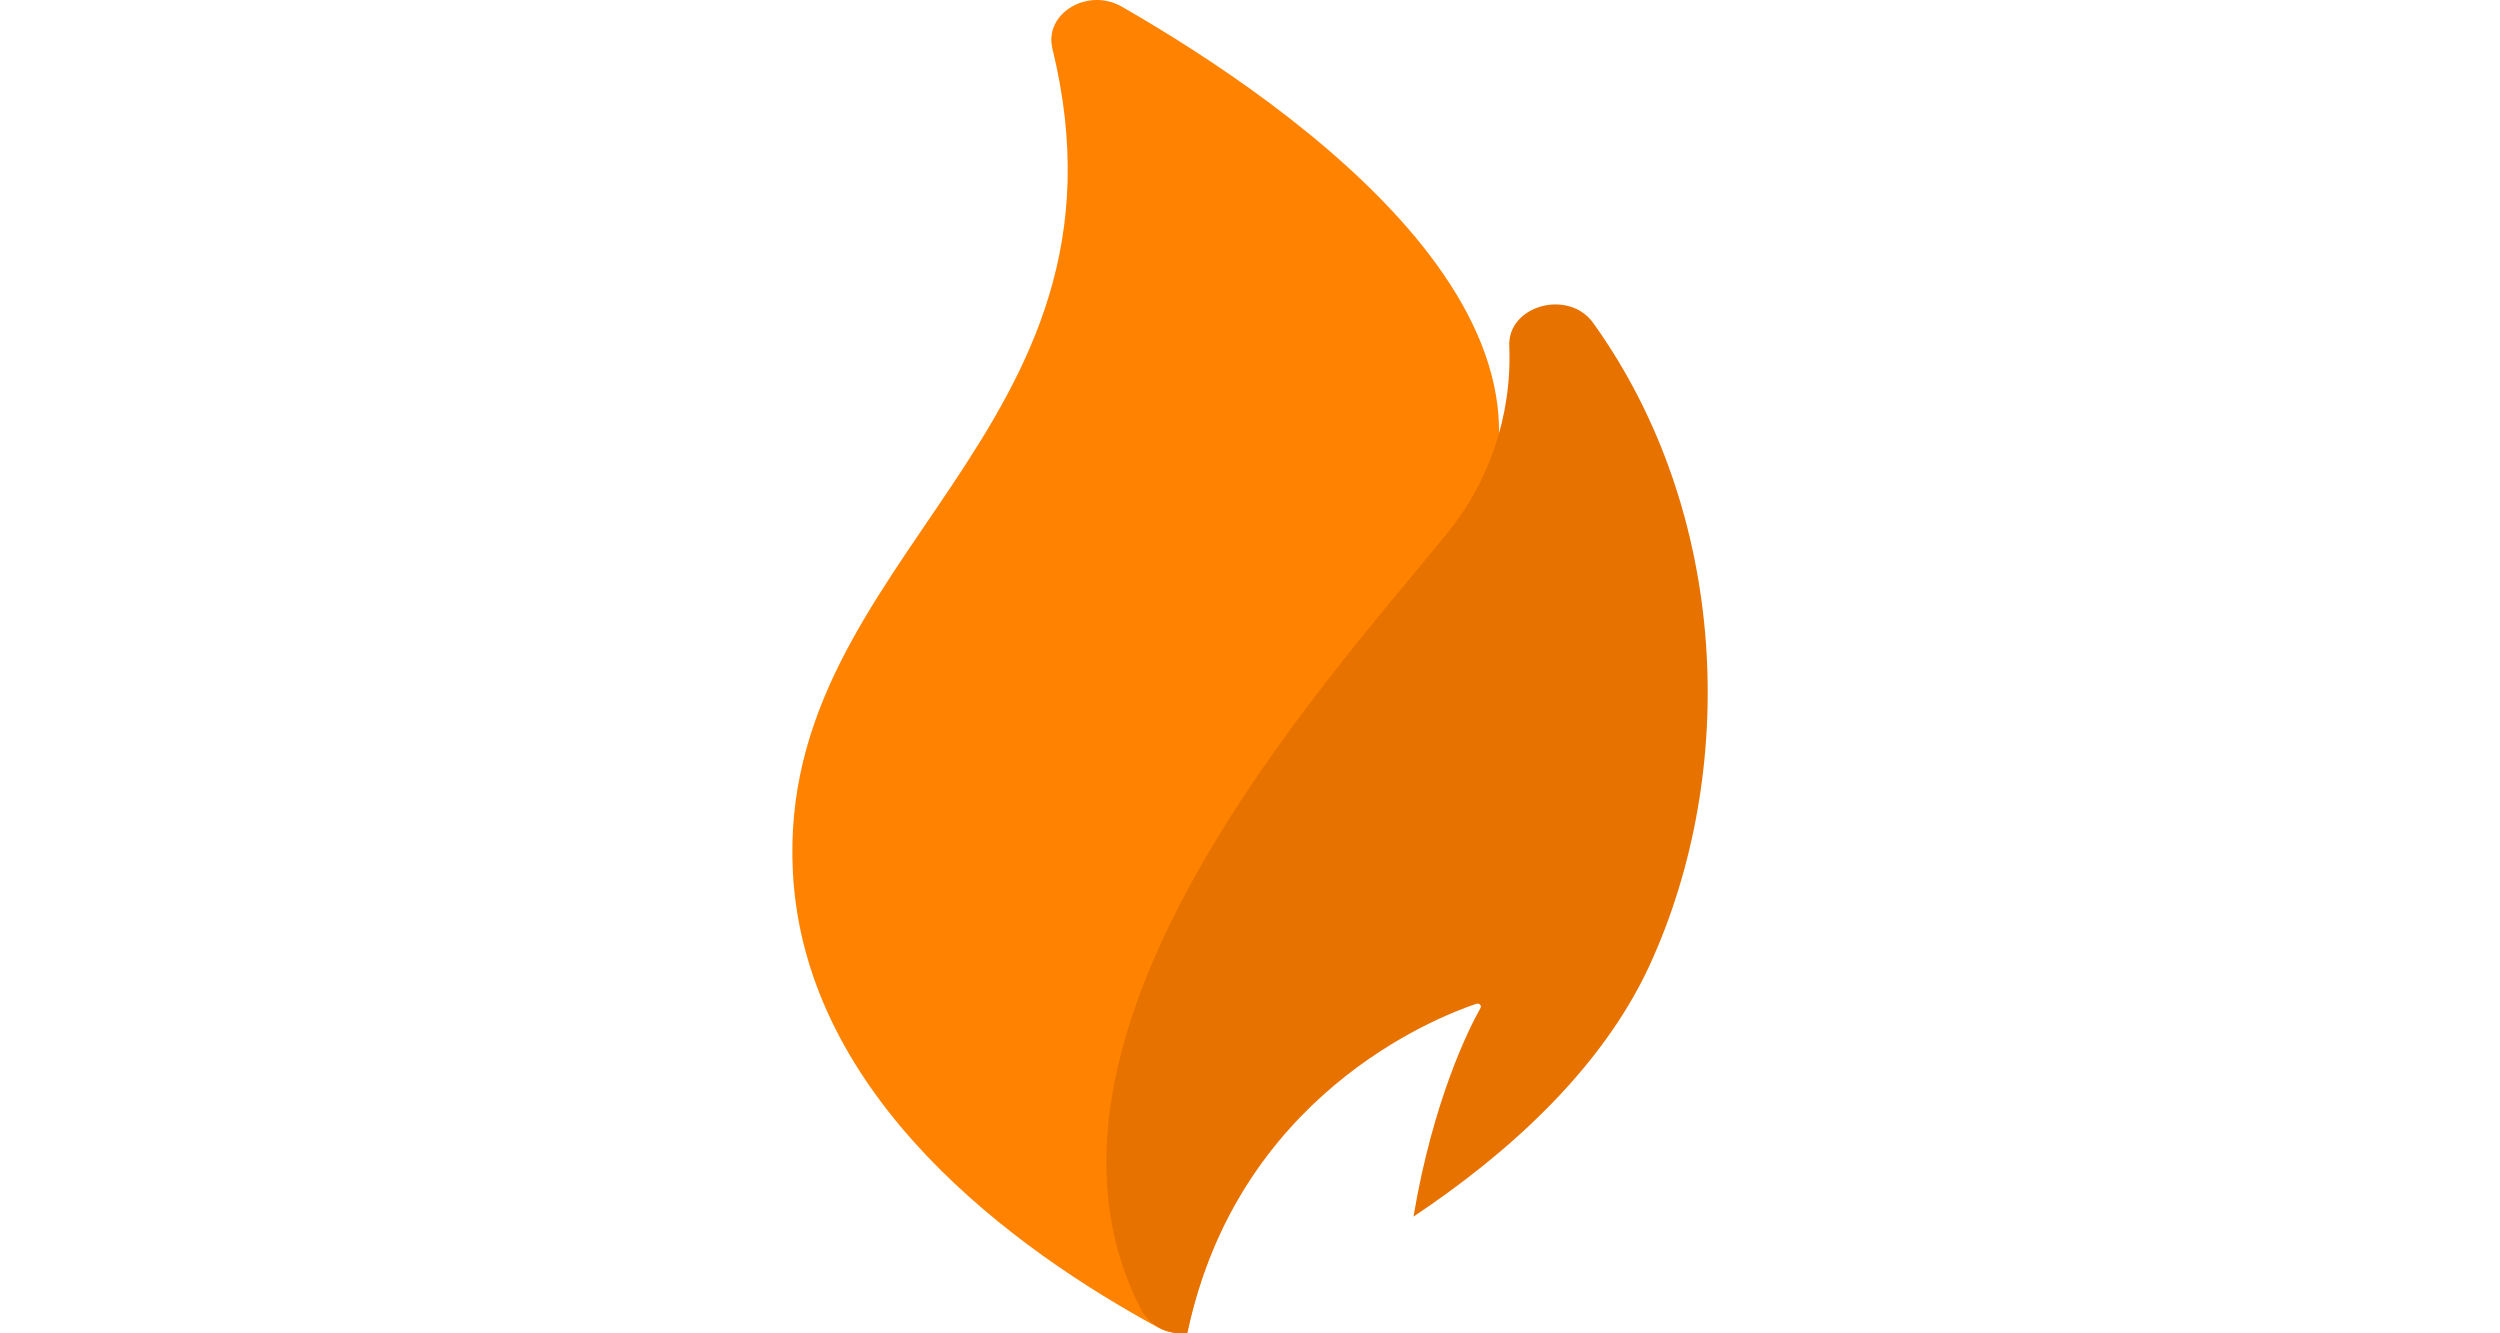
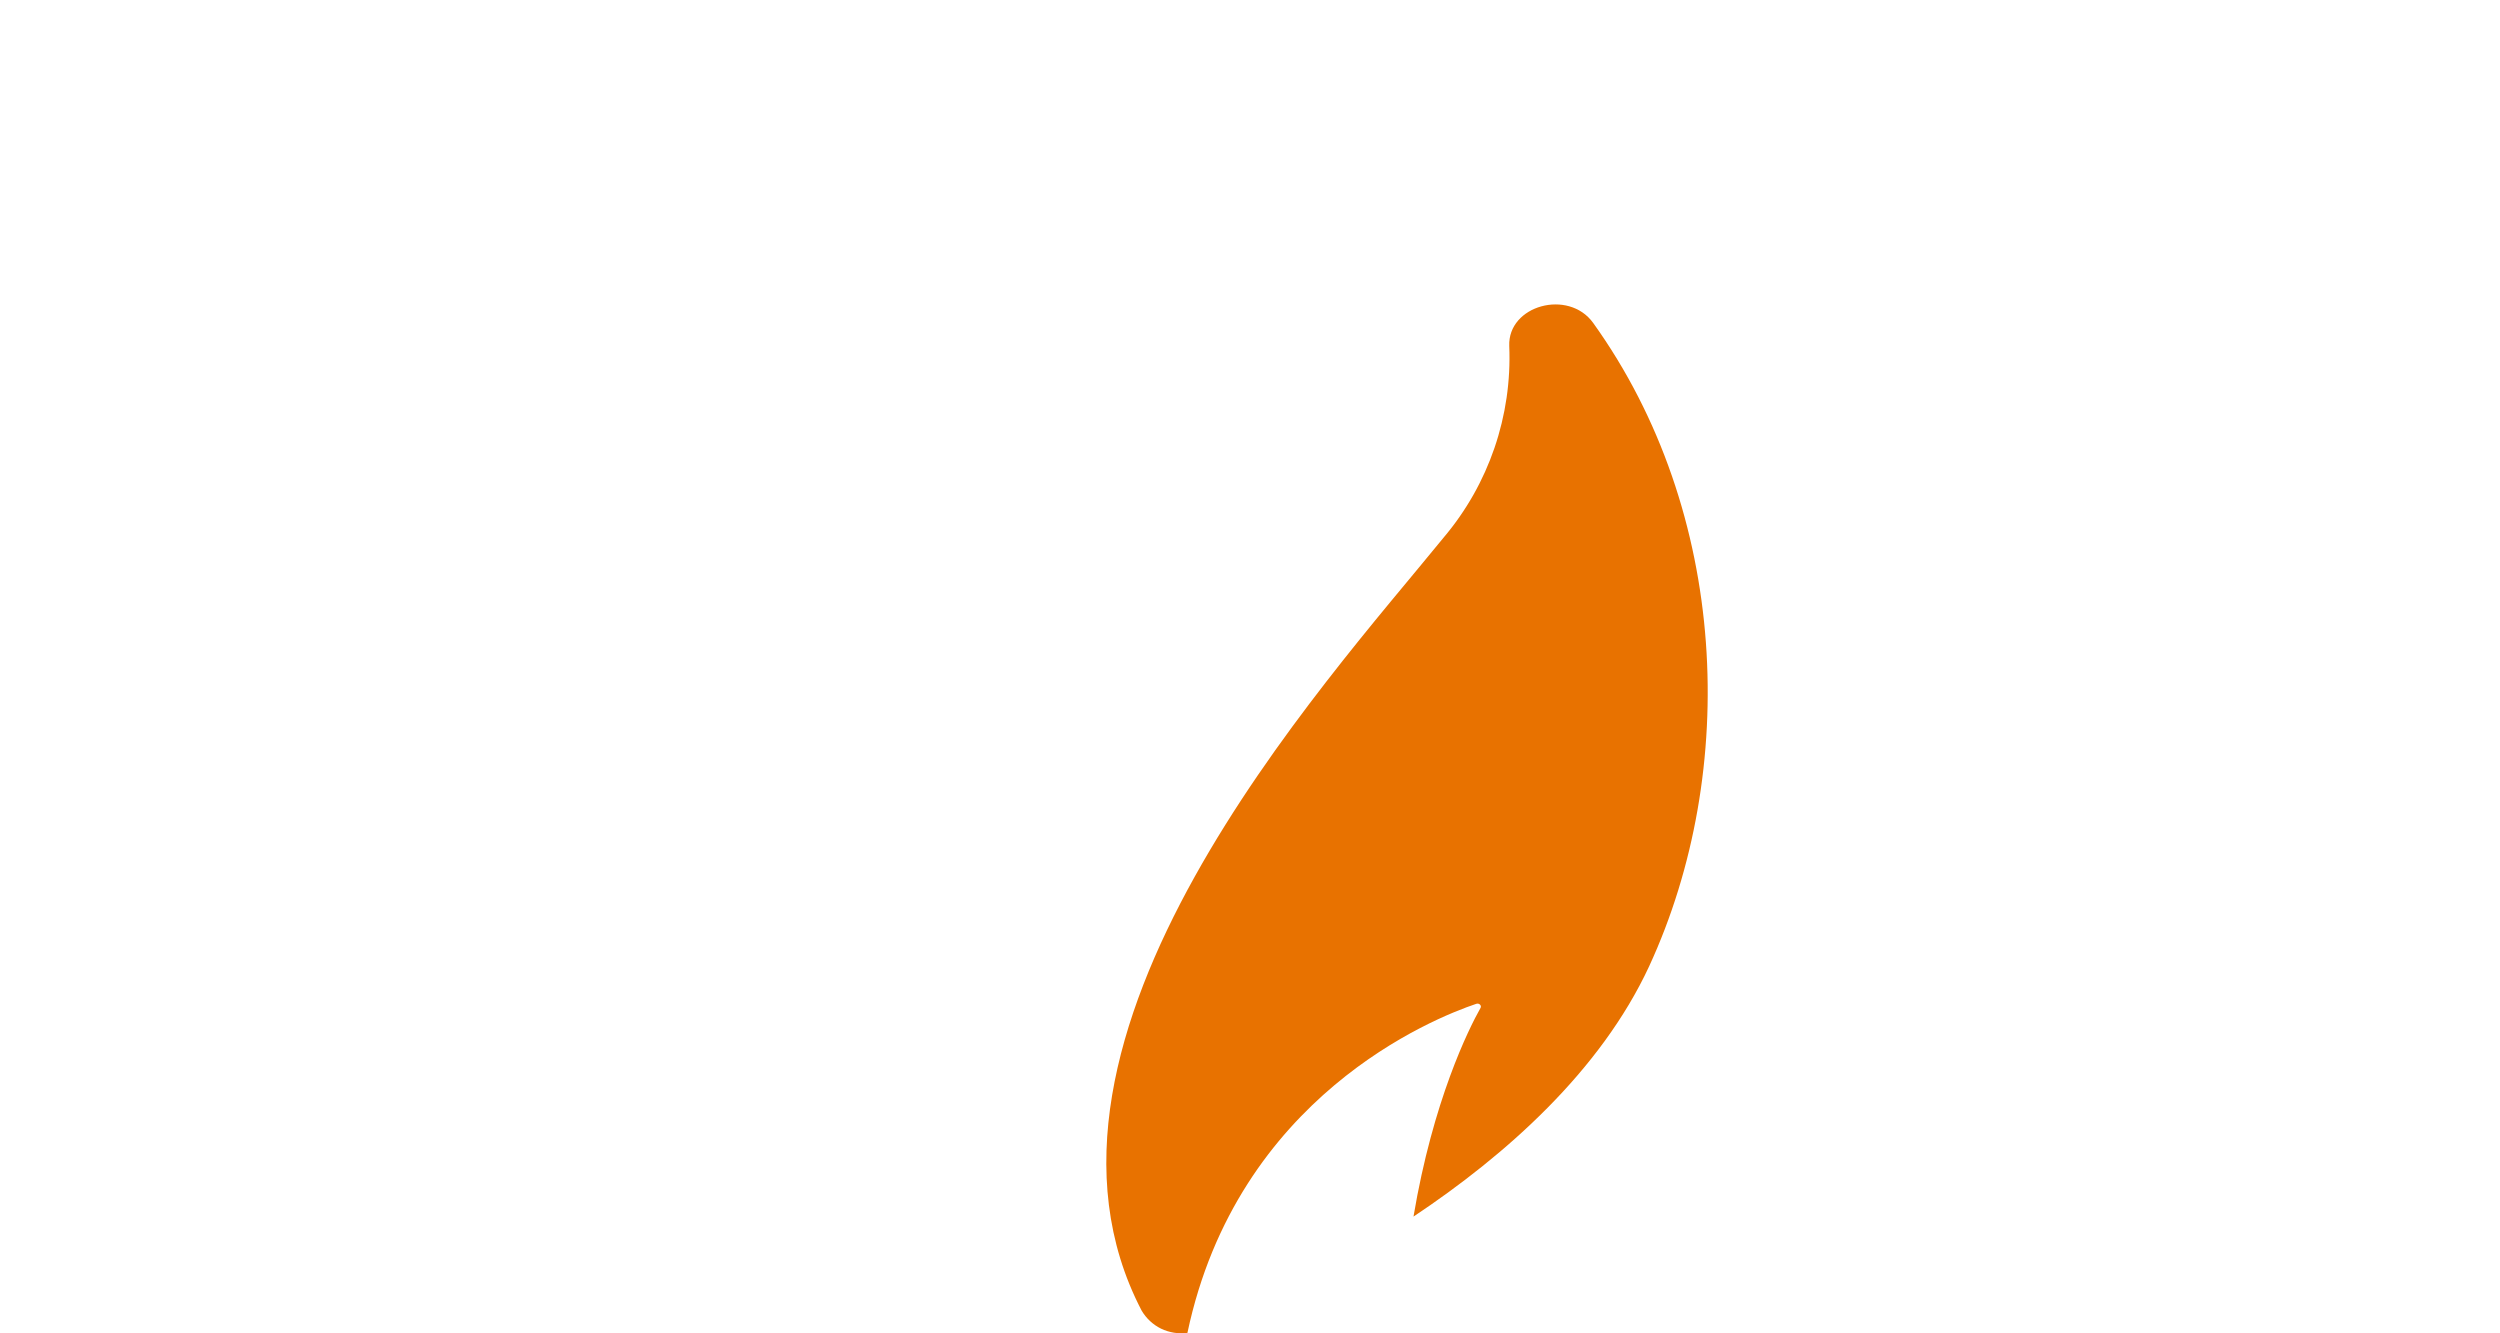
<svg xmlns="http://www.w3.org/2000/svg" width="30" height="16" viewBox="0 0 30 16" fill="none">
-   <path d="M14.245 15.995C14.319 15.641 14.427 15.295 14.567 14.963C14.039 12.857 15.059 10.075 17.432 6.784C19.434 4.01 15.552 1.281 13.462 0.08C13.052 -0.155 12.525 0.162 12.629 0.584C13.758 5.204 9.309 6.661 9.515 10.473C9.66 13.178 12.186 15.001 13.895 15.929C14.002 15.988 14.124 16.011 14.245 15.995V15.995Z" fill="#FF8300" />
  <path d="M19.118 3.875C18.821 3.463 18.092 3.665 18.111 4.152C18.146 4.989 17.866 5.809 17.325 6.449C15.892 8.211 11.995 12.455 13.699 15.726C13.754 15.82 13.835 15.896 13.933 15.944C14.031 15.991 14.141 16.009 14.249 15.995C14.848 13.16 17.2 12.219 17.715 12.046C17.749 12.034 17.782 12.065 17.767 12.094C17.624 12.346 17.195 13.211 16.962 14.599C18.069 13.861 19.206 12.853 19.79 11.595C20.871 9.252 20.748 6.147 19.118 3.875Z" fill="#E87200" />
</svg>